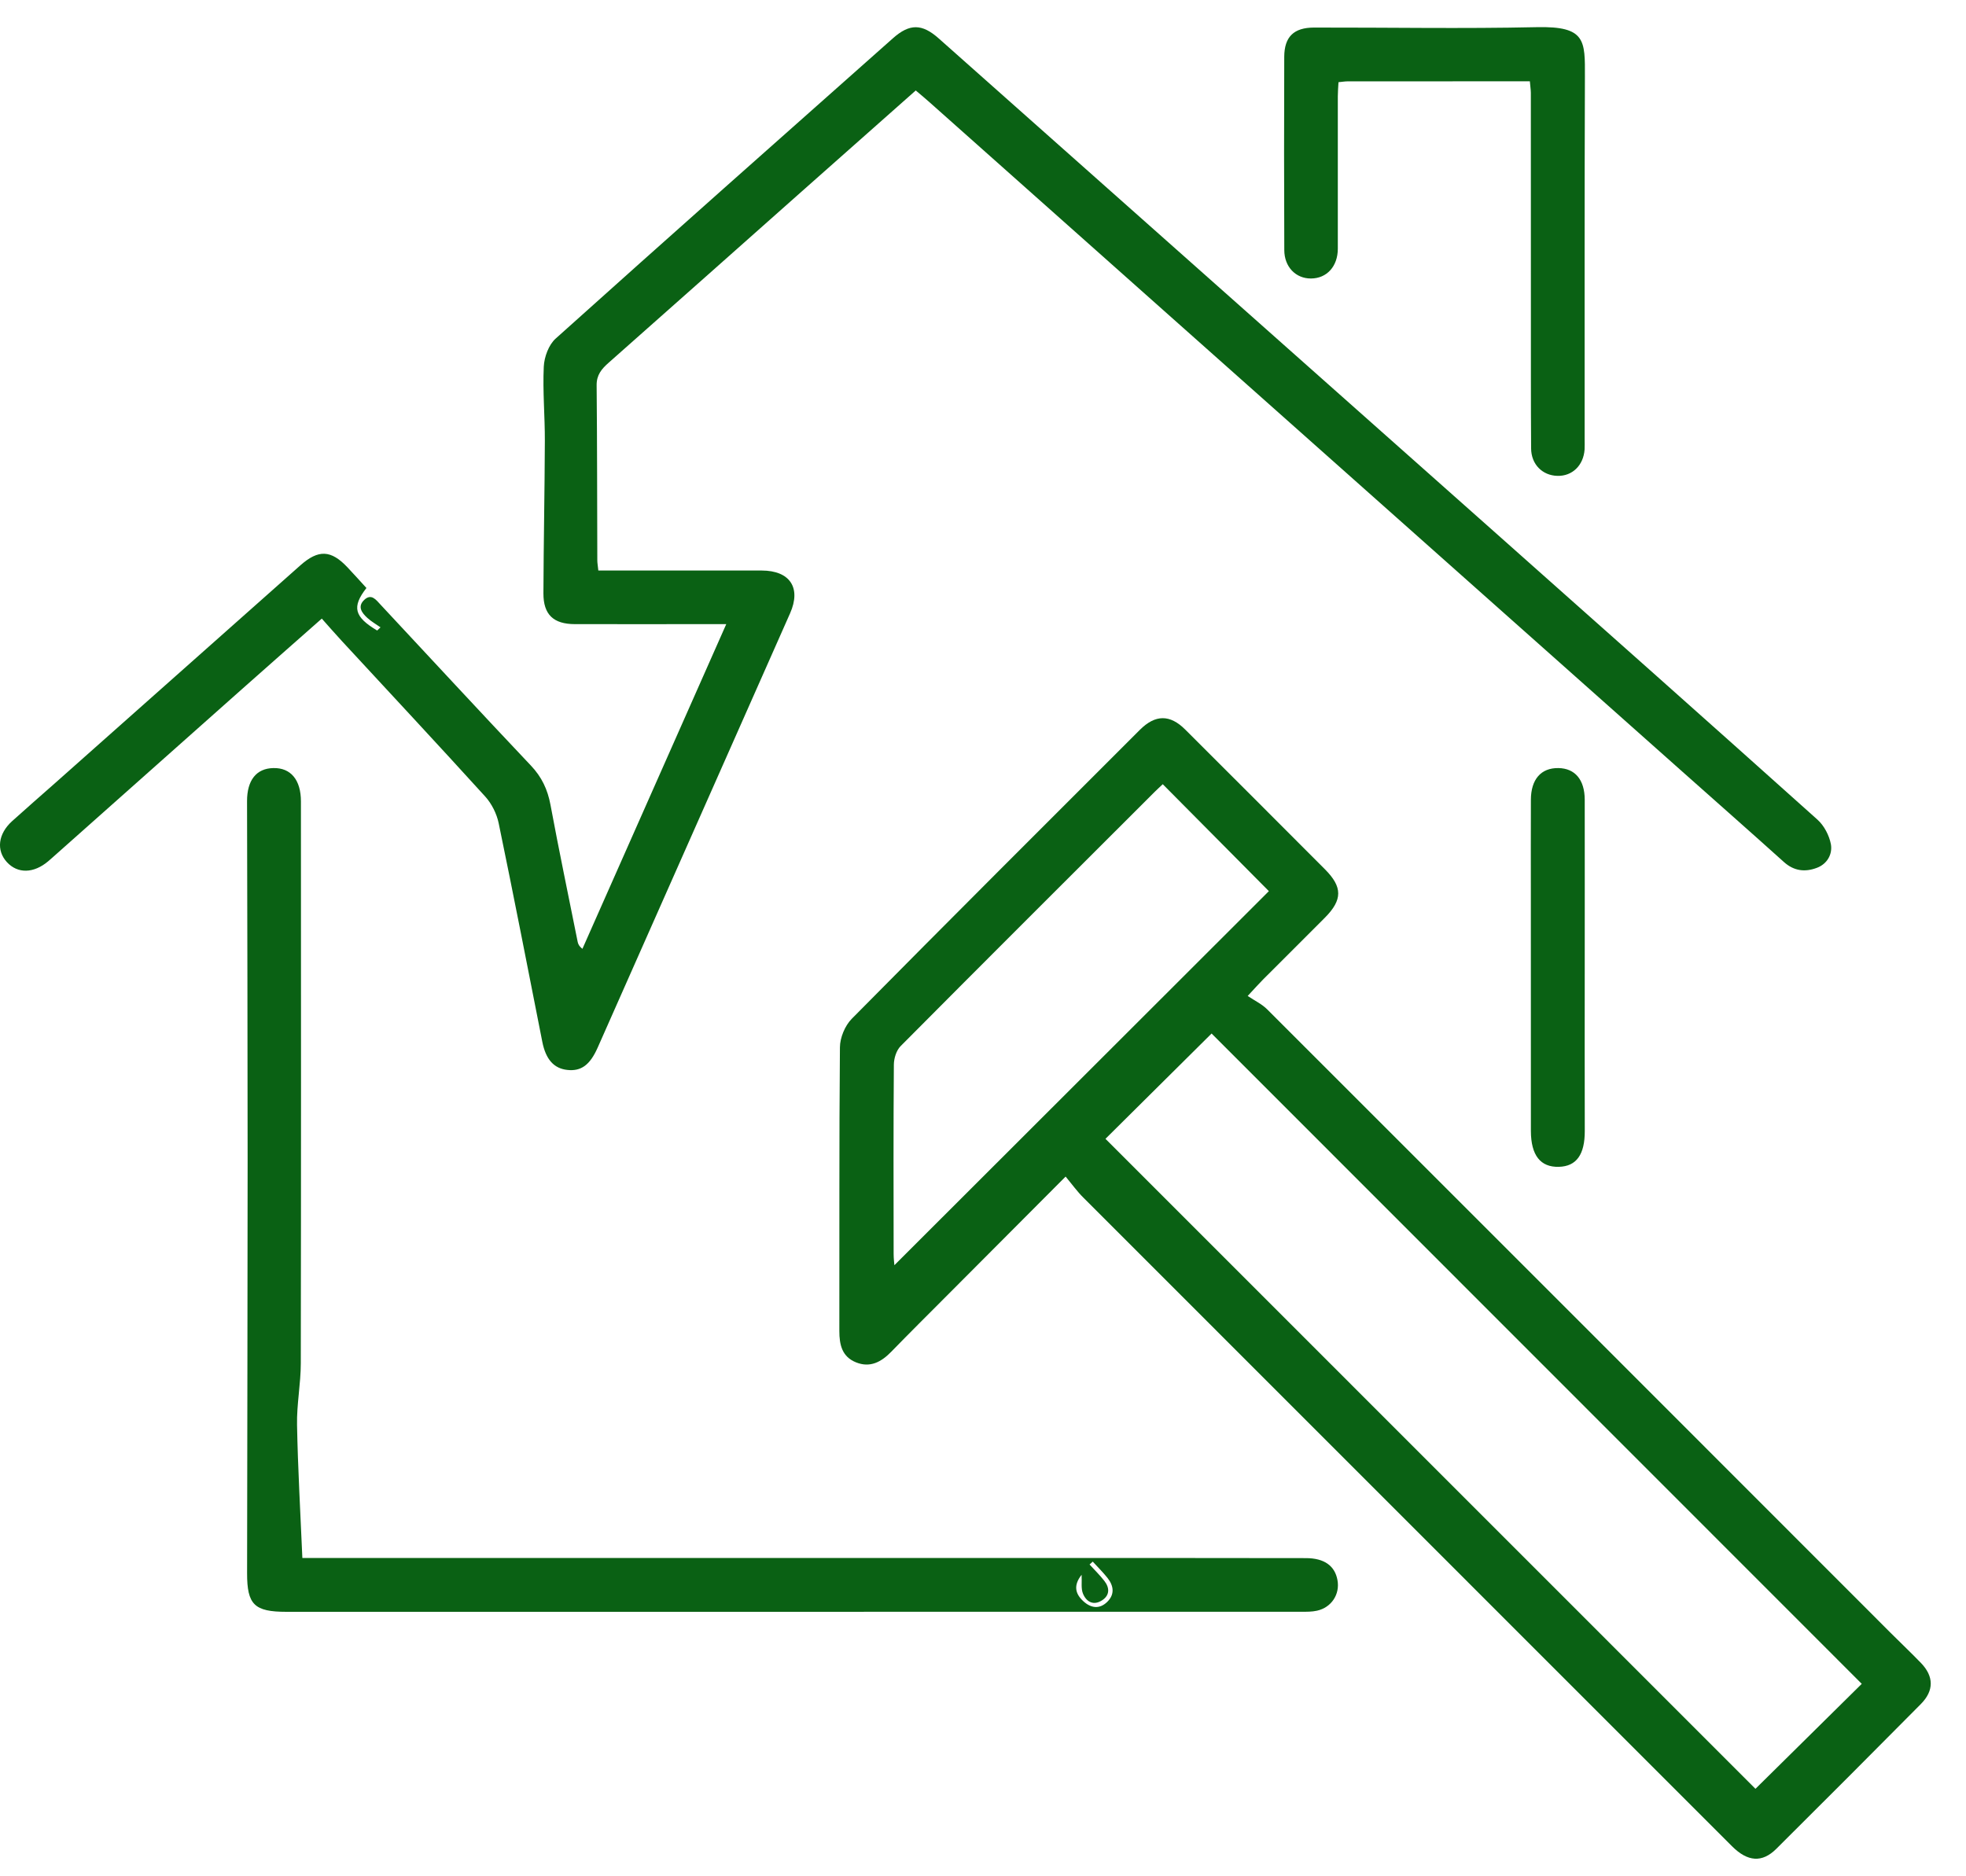
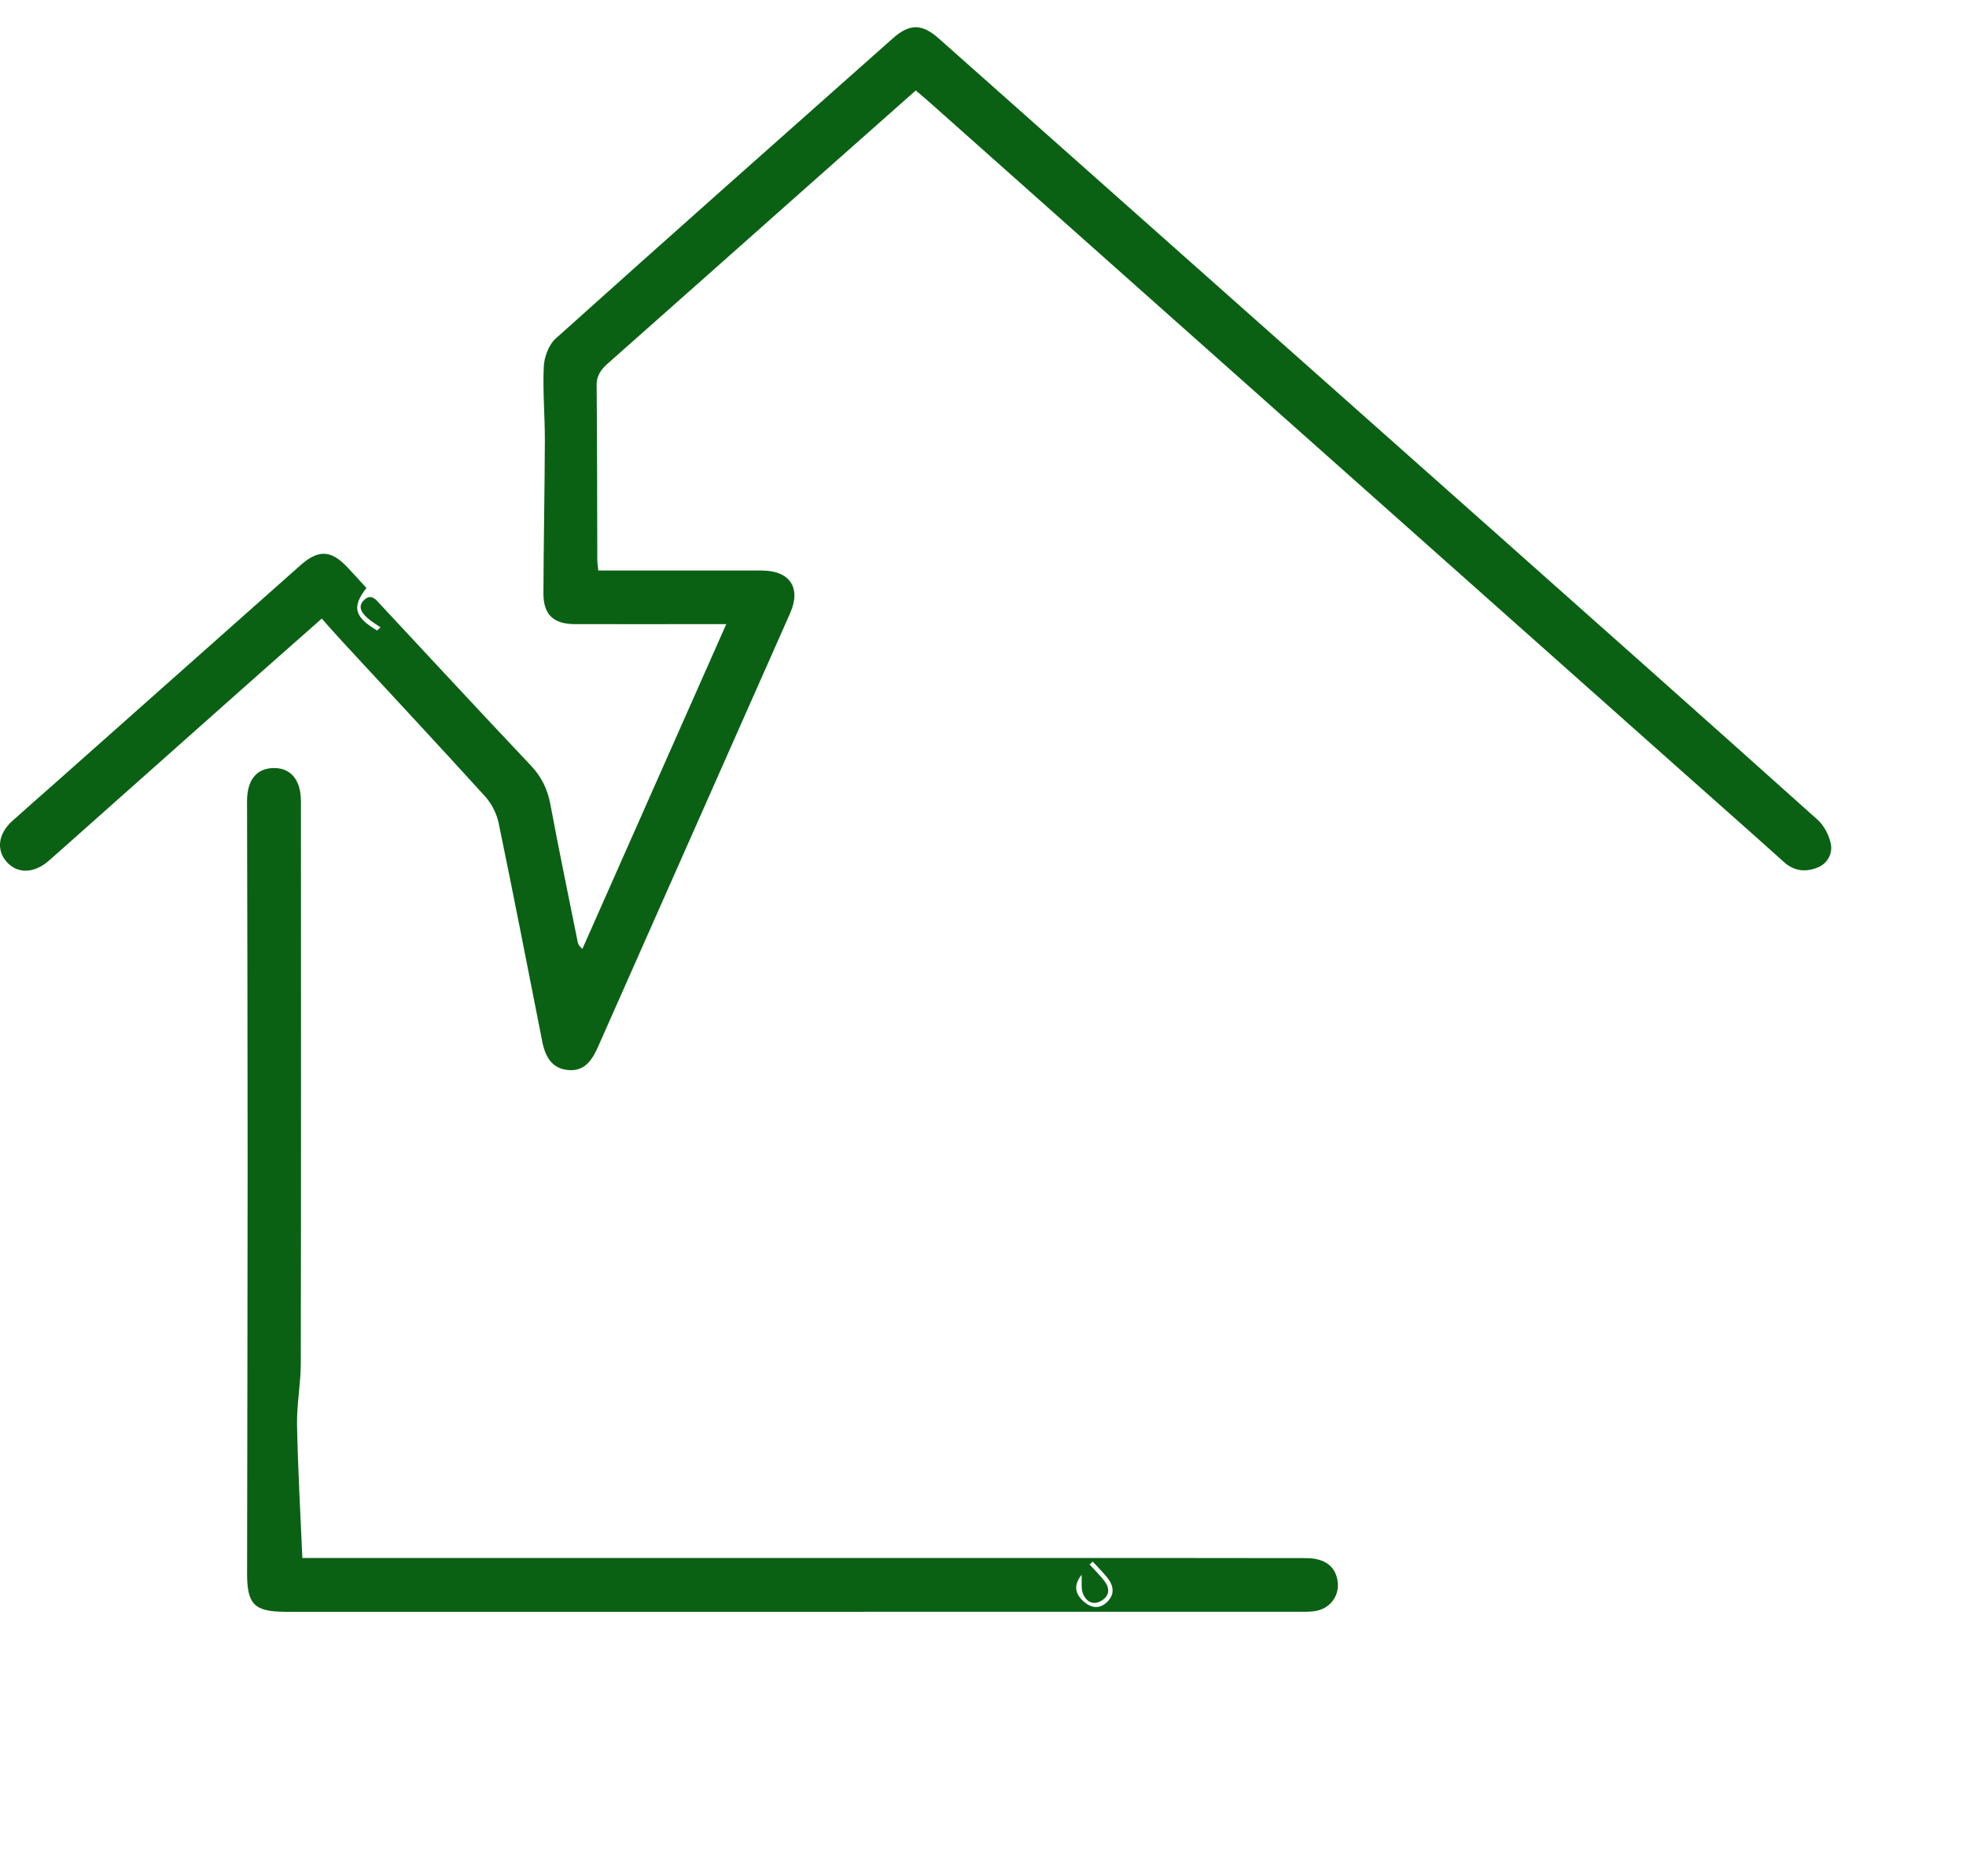
<svg xmlns="http://www.w3.org/2000/svg" width="44" height="42" viewBox="0 0 44 42" fill="none">
-   <path d="M23.849 26.337C22.915 27.274 22.053 28.138 21.192 29.003C20.776 29.42 20.358 29.836 19.946 30.259C19.723 30.488 19.473 30.624 19.156 30.495C18.845 30.369 18.785 30.102 18.785 29.795C18.789 27.677 18.779 25.559 18.798 23.442C18.8 23.226 18.911 22.959 19.063 22.805C21.203 20.64 23.358 18.489 25.511 16.337C25.858 15.991 26.185 15.99 26.526 16.331C27.57 17.373 28.613 18.415 29.654 19.46C30.049 19.856 30.048 20.142 29.654 20.54C29.194 21.003 28.73 21.463 28.269 21.925C28.181 22.013 28.099 22.106 27.924 22.294C28.084 22.402 28.242 22.476 28.359 22.593C33.016 27.246 37.668 31.904 42.321 36.559C42.544 36.782 42.774 36.999 42.993 37.226C43.282 37.526 43.286 37.845 42.99 38.144C41.915 39.228 40.837 40.31 39.754 41.386C39.437 41.701 39.113 41.677 38.764 41.328C37.214 39.78 35.666 38.229 34.117 36.681C30.826 33.39 27.534 30.099 24.244 26.806C24.11 26.674 24 26.519 23.849 26.337ZM24.741 25.492C29.612 30.364 34.468 35.221 39.288 40.042C40.084 39.256 40.888 38.461 41.667 37.692C36.817 32.84 31.96 27.981 27.116 23.135C26.324 23.921 25.519 24.72 24.741 25.492ZM26.023 17.554C25.953 17.621 25.898 17.67 25.847 17.721C23.949 19.618 22.048 21.512 20.157 23.416C20.061 23.512 20.006 23.691 20.005 23.832C19.994 25.243 19.998 26.655 20 28.066C20 28.17 20.013 28.275 20.017 28.321C22.816 25.524 25.612 22.731 28.398 19.948C27.632 19.176 26.84 18.378 26.023 17.554Z" fill="#0A6114" />
  <path d="M20.495 2.025C19.627 2.794 18.784 3.539 17.943 4.286C16.501 5.565 15.062 6.846 13.619 8.122C13.464 8.259 13.351 8.393 13.353 8.622C13.365 9.928 13.364 11.234 13.368 12.54C13.368 12.602 13.38 12.663 13.391 12.771C13.508 12.771 13.619 12.771 13.731 12.771C14.838 12.771 15.944 12.769 17.049 12.771C17.679 12.773 17.935 13.158 17.683 13.727C16.248 16.97 14.812 20.211 13.375 23.453C13.202 23.843 13.003 23.984 12.697 23.95C12.396 23.918 12.215 23.714 12.137 23.32C11.815 21.689 11.498 20.056 11.161 18.429C11.117 18.216 11.005 17.991 10.86 17.831C9.799 16.662 8.721 15.507 7.649 14.347C7.503 14.189 7.362 14.027 7.202 13.847C6.587 14.39 6.003 14.904 5.422 15.42C4.006 16.678 2.591 17.937 1.175 19.195C1.144 19.223 1.112 19.251 1.08 19.278C0.754 19.554 0.394 19.561 0.153 19.297C-0.087 19.033 -0.043 18.665 0.271 18.381C0.583 18.099 0.902 17.822 1.217 17.543C3.051 15.914 4.885 14.284 6.721 12.656C7.128 12.295 7.409 12.309 7.778 12.701C7.921 12.853 8.062 13.009 8.201 13.162C7.869 13.589 7.928 13.808 8.441 14.114C8.466 14.09 8.491 14.067 8.516 14.043C8.417 13.973 8.309 13.912 8.221 13.831C8.098 13.719 7.993 13.578 8.152 13.428C8.312 13.277 8.417 13.429 8.516 13.534C9.637 14.735 10.751 15.942 11.88 17.135C12.124 17.392 12.256 17.672 12.32 18.016C12.51 19.04 12.724 20.059 12.928 21.08C12.938 21.128 12.954 21.175 13.035 21.239C14.099 18.836 15.164 16.432 16.254 13.971C16.088 13.971 15.977 13.971 15.867 13.971C14.867 13.971 13.866 13.973 12.865 13.971C12.387 13.97 12.16 13.758 12.162 13.28C12.166 12.144 12.19 11.008 12.194 9.872C12.196 9.317 12.144 8.761 12.17 8.208C12.18 7.991 12.28 7.718 12.437 7.578C14.944 5.326 17.466 3.091 19.986 0.855C20.359 0.524 20.637 0.529 21.01 0.861C25.167 4.553 29.324 8.244 33.48 11.936C35.881 14.069 38.283 16.202 40.674 18.346C40.824 18.48 40.939 18.7 40.976 18.897C41.016 19.119 40.895 19.34 40.66 19.427C40.399 19.525 40.151 19.499 39.926 19.297C39.175 18.621 38.417 17.953 37.661 17.281C33.821 13.866 29.981 10.453 26.142 7.038C24.364 5.457 22.587 3.875 20.809 2.294C20.715 2.21 20.619 2.13 20.495 2.025Z" fill="#0A6114" />
  <path d="M6.767 34.875C6.915 34.875 7.05 34.875 7.184 34.875C9.881 34.875 12.577 34.875 15.274 34.875C18.128 34.875 20.982 34.874 23.836 34.875C25.634 34.875 27.431 34.875 29.229 34.878C29.638 34.879 29.875 35.05 29.933 35.369C29.992 35.687 29.799 35.983 29.475 36.055C29.363 36.08 29.245 36.079 29.129 36.079C21.556 36.08 13.983 36.08 6.41 36.08C5.692 36.08 5.529 35.92 5.53 35.215C5.534 32.139 5.541 29.063 5.542 25.988C5.542 23.302 5.534 20.617 5.529 17.932C5.529 17.465 5.737 17.2 6.118 17.193C6.506 17.184 6.735 17.456 6.735 17.939C6.737 22.132 6.739 26.323 6.732 30.516C6.732 30.976 6.639 31.436 6.648 31.895C6.666 32.869 6.723 33.843 6.767 34.875ZM24.456 34.956C24.433 34.978 24.409 35 24.385 35.021C24.496 35.143 24.615 35.258 24.715 35.387C24.836 35.541 24.84 35.709 24.666 35.822C24.475 35.947 24.312 35.86 24.236 35.669C24.191 35.557 24.216 35.418 24.207 35.251C24.018 35.489 24.065 35.678 24.247 35.844C24.413 35.996 24.606 36.028 24.78 35.858C24.952 35.69 24.926 35.498 24.787 35.322C24.685 35.193 24.567 35.078 24.456 34.956Z" fill="#0A6114" />
-   <path d="M34.239 1.82C32.858 1.82 31.512 1.82 30.166 1.821C30.105 1.821 30.044 1.831 29.956 1.84C29.95 1.952 29.941 2.054 29.941 2.156C29.94 3.293 29.941 4.43 29.941 5.567C29.941 5.961 29.696 6.233 29.34 6.234C29.001 6.236 28.744 5.976 28.743 5.598C28.737 4.156 28.737 2.714 28.742 1.272C28.744 0.825 28.954 0.618 29.407 0.617C31.07 0.614 32.734 0.645 34.397 0.608C35.493 0.584 35.474 0.907 35.471 1.723C35.461 4.428 35.466 7.135 35.465 9.84C35.465 9.914 35.468 9.988 35.464 10.061C35.439 10.419 35.187 10.662 34.854 10.652C34.52 10.643 34.269 10.395 34.267 10.037C34.26 8.984 34.263 7.931 34.262 6.878C34.262 5.277 34.262 3.677 34.261 2.077C34.26 2.005 34.248 1.934 34.239 1.82Z" fill="#0A6114" />
-   <path d="M35.467 21.686C35.467 22.895 35.464 24.105 35.468 25.314C35.47 25.841 35.284 26.109 34.887 26.119C34.477 26.13 34.264 25.863 34.262 25.318C34.26 23.541 34.261 21.763 34.261 19.986C34.261 19.291 34.259 18.598 34.262 17.904C34.263 17.445 34.489 17.187 34.878 17.193C35.249 17.199 35.465 17.453 35.467 17.899C35.469 19.162 35.467 20.424 35.467 21.686Z" fill="#0A6114" />
</svg>